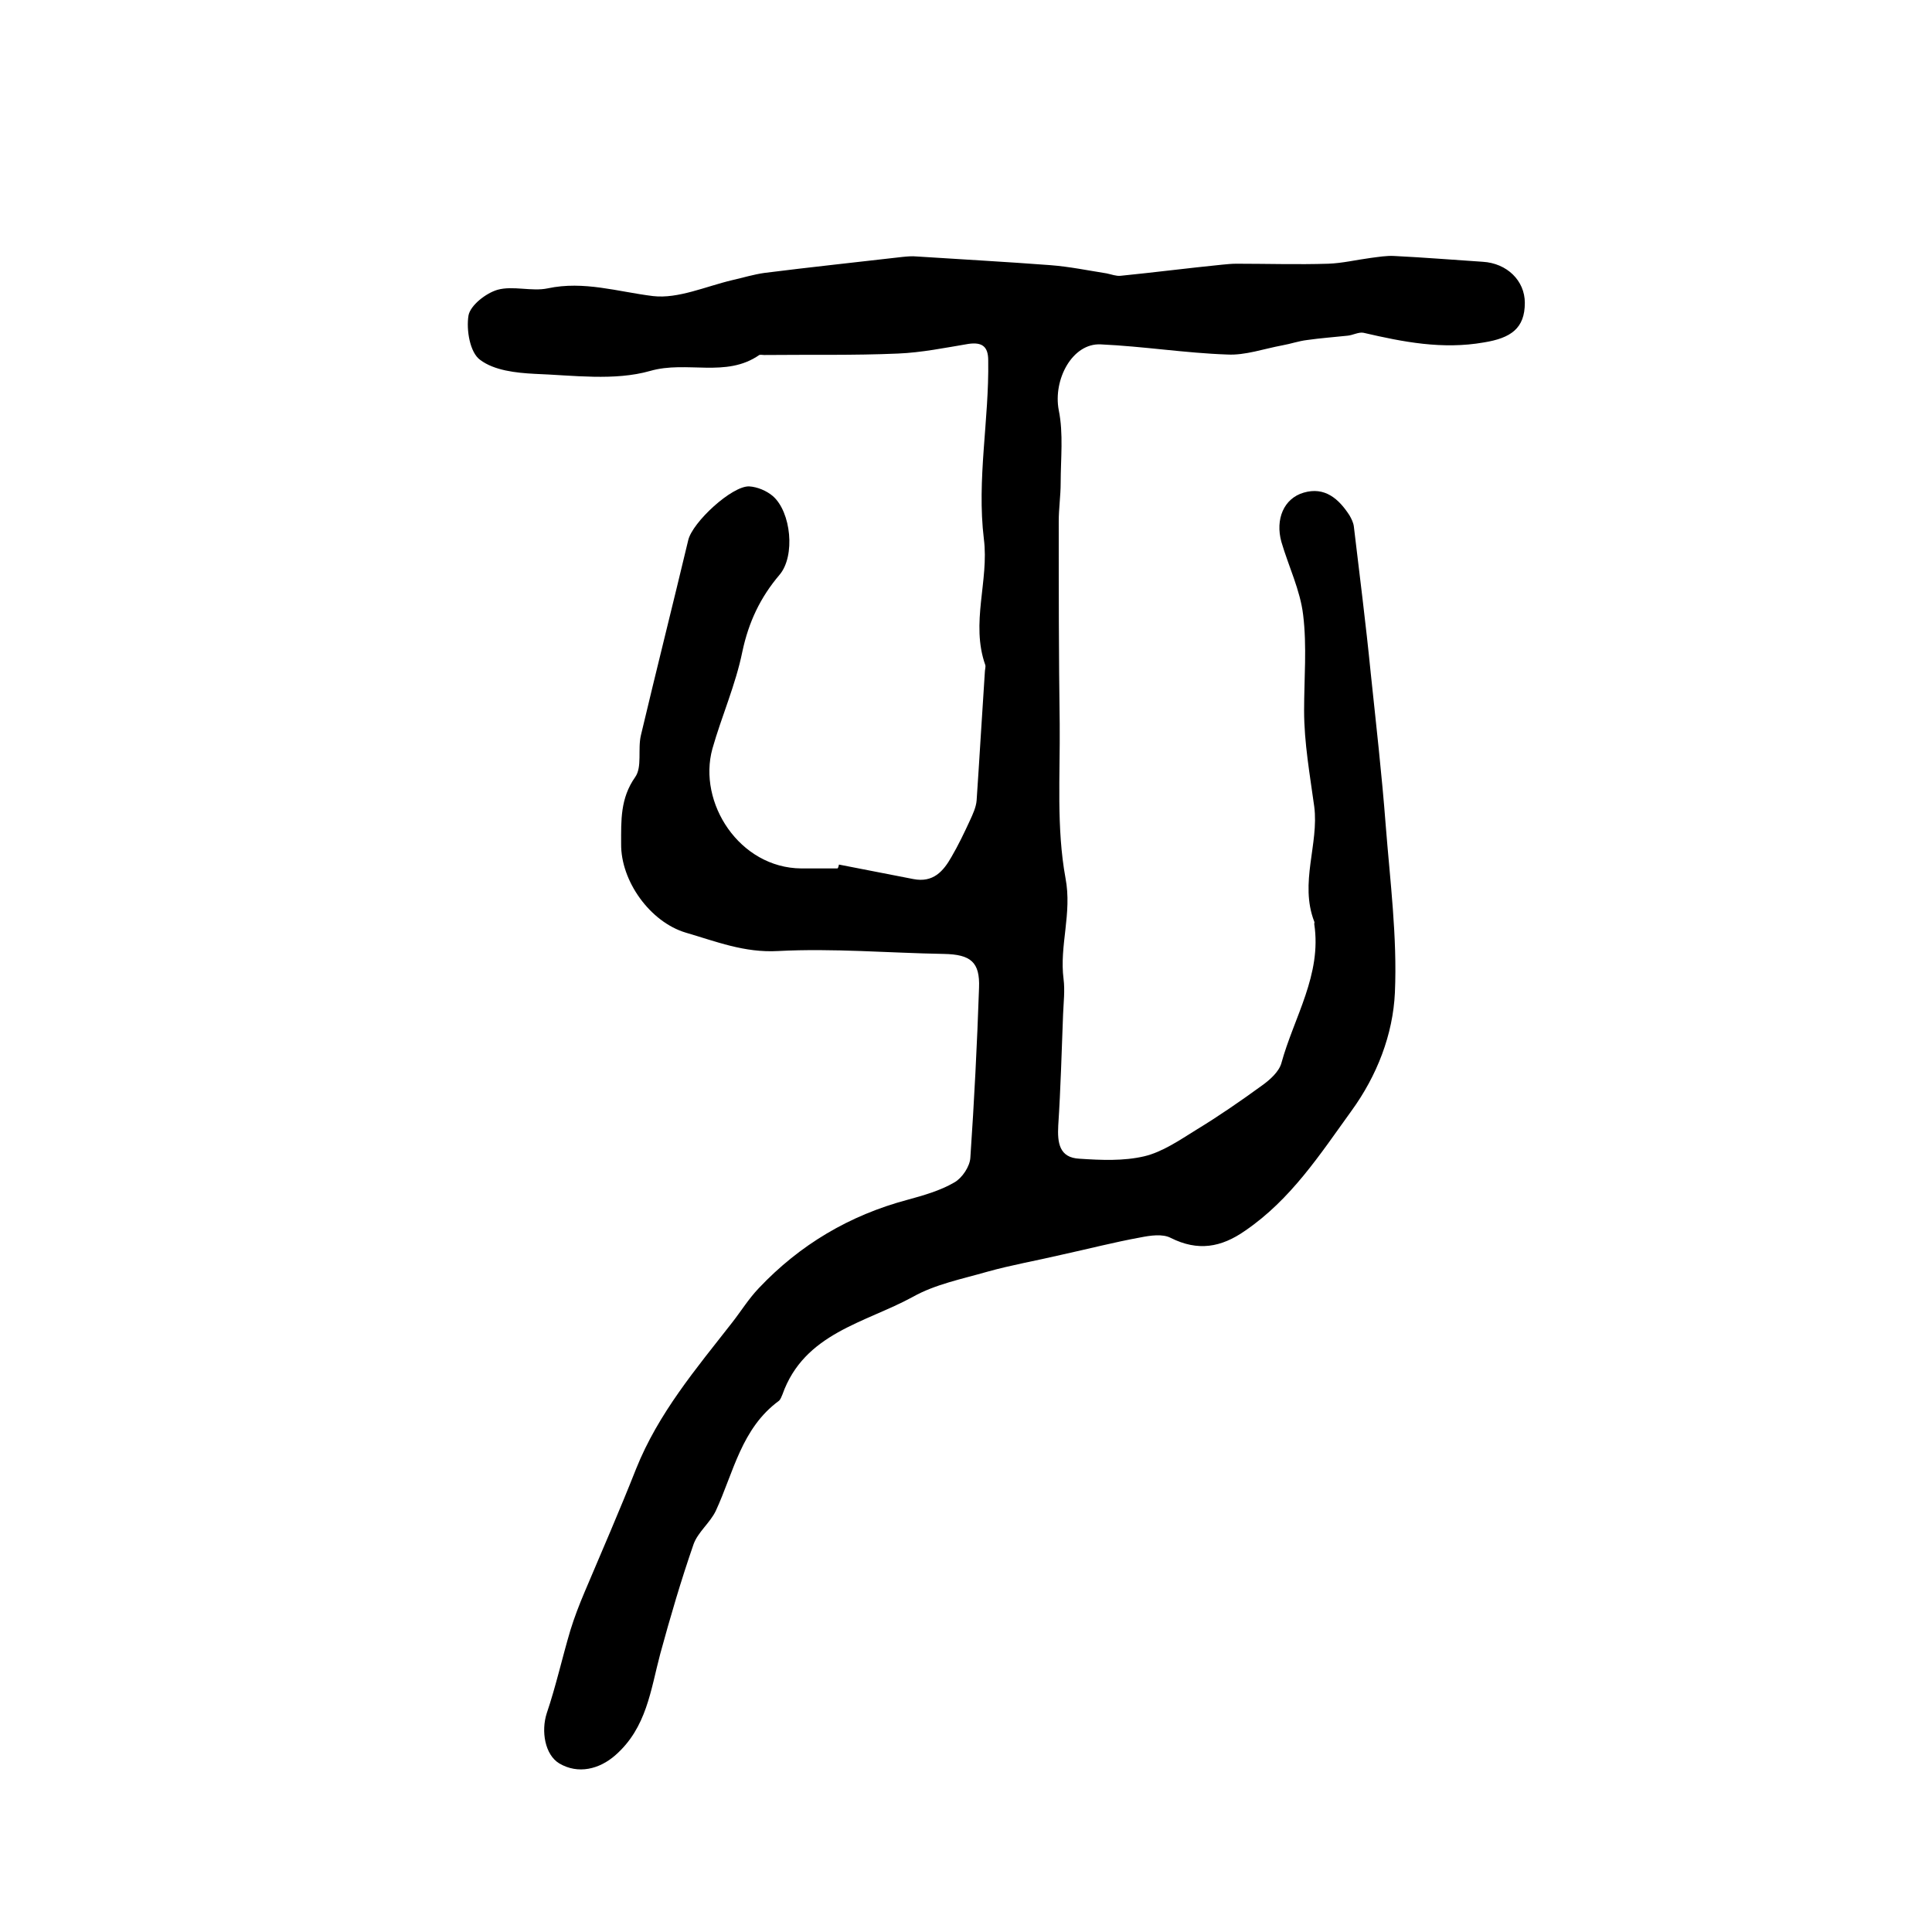
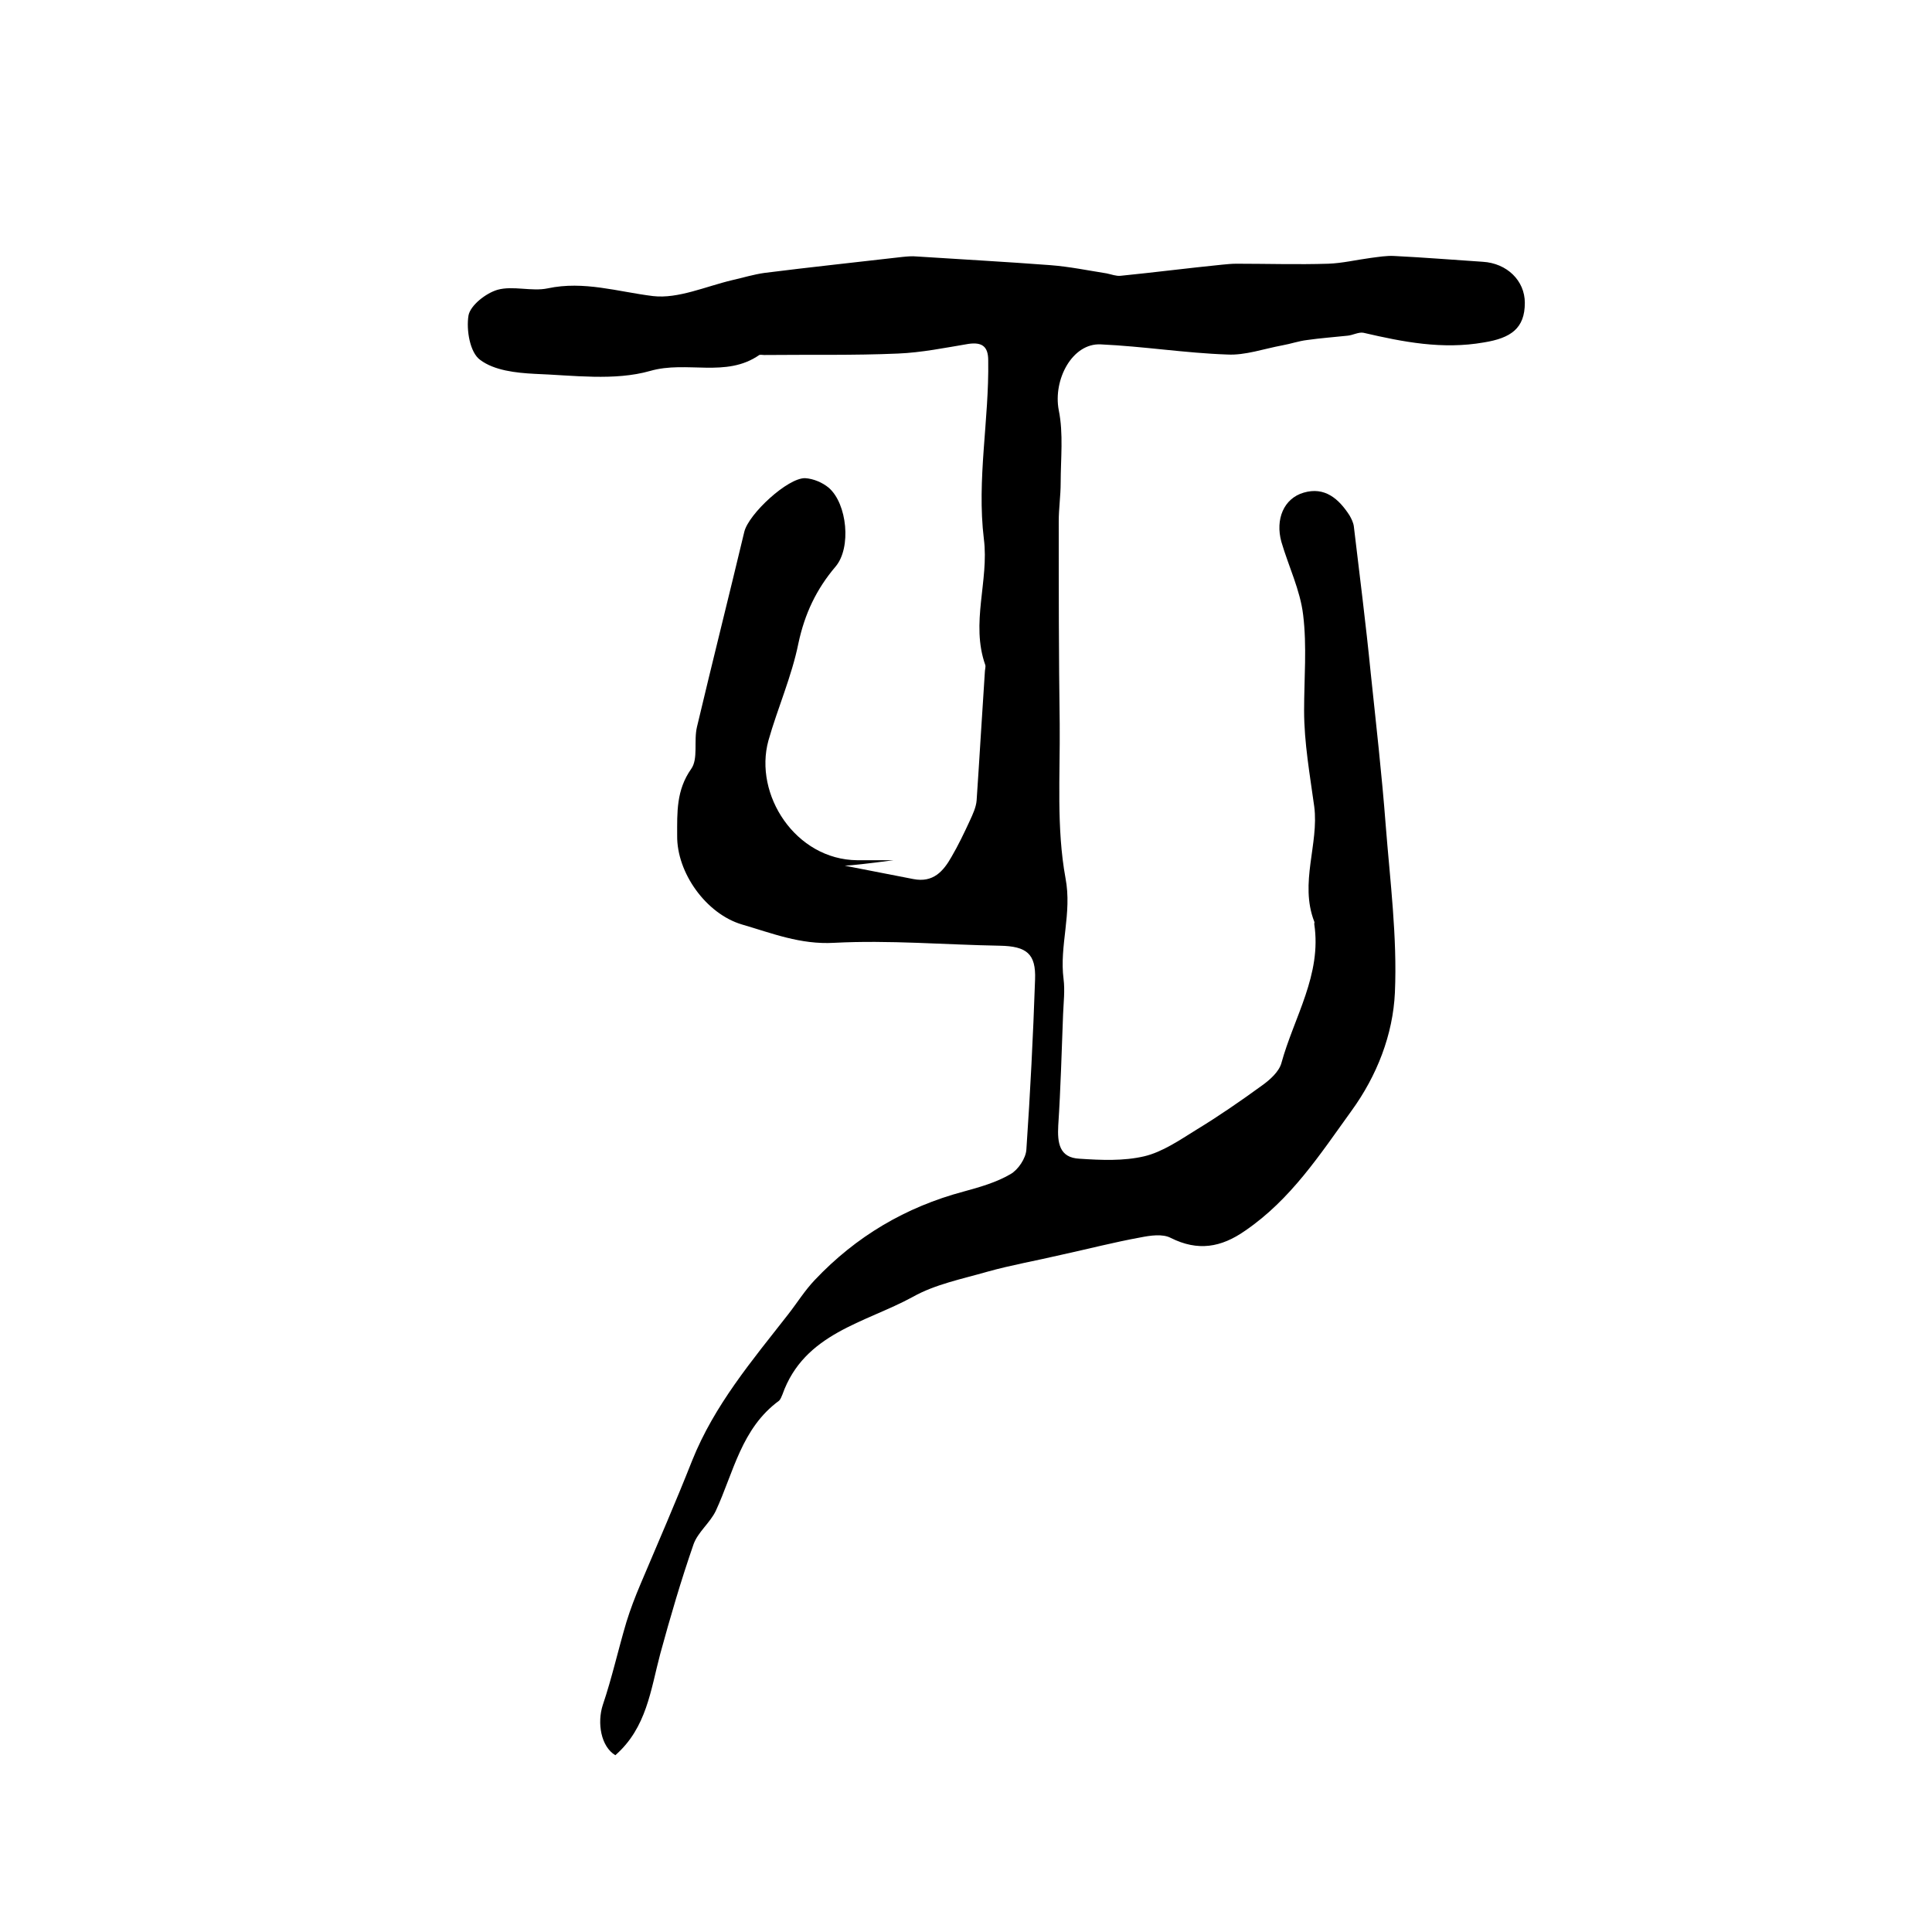
<svg xmlns="http://www.w3.org/2000/svg" version="1.1" id="图层_1" x="0px" y="0px" viewBox="0 0 400 400" style="enable-background:new 0 0 400 400;" xml:space="preserve">
  <style type="text/css">
	.st0{fill:#FFFFFF;}
</style>
  <g>
-     <path d="M173.7,179c5.1,1,10.3,2,15.4,3c4.1,0.8,6.2-1.6,7.9-4.6c1.4-2.4,2.6-4.9,3.8-7.5c0.6-1.3,1.3-2.8,1.4-4.2   c0.6-8.8,1.1-17.6,1.7-26.5c0-0.5,0.2-1.1,0.1-1.5c-3.1-8.7,0.8-17.5-0.3-26.1c-1.5-12.4,1.1-24.6,0.9-37c0-2.9-1.3-3.8-4.1-3.4   c-4.8,0.8-9.7,1.8-14.6,2c-9.2,0.4-18.4,0.2-27.7,0.3c-0.3,0-0.8-0.1-1,0c-6.9,4.8-15,1.1-22.6,3.3c-7.4,2.1-15.9,0.9-23.9,0.6   c-3.9-0.2-8.4-0.7-11.3-2.9c-2.1-1.5-2.9-6.2-2.4-9.2c0.4-2.1,3.6-4.6,6-5.3c3.2-0.9,7.1,0.4,10.4-0.3c7.5-1.6,14.5,0.7,21.8,1.6   c5.2,0.6,10.9-2,16.4-3.3c2.2-0.5,4.5-1.2,6.7-1.5c9.5-1.2,19-2.2,28.5-3.3c1-0.1,2-0.2,3-0.1c9.2,0.6,18.5,1.1,27.7,1.8   c3.9,0.3,7.8,1.1,11.6,1.7c1,0.2,2,0.6,2.9,0.5c7-0.7,14-1.6,21-2.3c1-0.1,2-0.2,3-0.2c6.3,0,12.7,0.2,19,0   c2.9-0.1,5.8-0.8,8.8-1.2c1.6-0.2,3.3-0.5,4.9-0.4c6.1,0.3,12.2,0.8,18.3,1.2c5,0.3,8.7,3.9,8.7,8.5c0,5.3-2.9,7.3-8.5,8.2   c-8.6,1.5-16.7-0.1-24.9-2c-1-0.2-2.2,0.5-3.3,0.6c-2.8,0.3-5.6,0.5-8.4,0.9c-1.7,0.2-3.4,0.8-5.1,1.1c-3.8,0.7-7.7,2.1-11.4,1.9   c-8.7-0.3-17.4-1.7-26.2-2.1c-5.9-0.3-9.9,7.3-8.7,13.6c1,4.9,0.4,10.1,0.4,15.1c0,2.6-0.4,5.3-0.4,7.9c0,14,0,28,0.2,42   c0.1,10.7-0.7,21.5,1.2,31.9c1.4,7.3-1.3,14-0.4,20.9c0.3,2.4,0,4.8-0.1,7.3c-0.3,7.7-0.5,15.4-1,23c-0.2,3.6,0.2,6.7,4.4,6.9   c4.5,0.3,9.1,0.5,13.4-0.5c3.8-0.9,7.4-3.4,10.8-5.5c4.6-2.8,9.1-5.9,13.5-9.1c1.7-1.2,3.6-2.9,4.1-4.7c2.6-9.5,8.4-18.3,6.8-28.8   c0-0.2,0.1-0.4,0-0.5c-3.1-8,1-16.1,0-23.8c-0.9-6.6-2.1-13.2-2.1-19.9c0-6.6,0.6-13.3-0.2-19.8c-0.6-5.1-3-10-4.5-15.1   c-1.3-4.7,0.5-9,4.6-10.2c4.4-1.3,7.3,1.3,9.5,4.7c0.4,0.7,0.8,1.5,0.9,2.3c1.2,10.1,2.5,20.3,3.5,30.4c1.1,10.5,2.3,21,3.1,31.5   c0.9,11.5,2.4,23.1,1.9,34.6c-0.4,8.7-3.7,17.2-9,24.5c-6.5,9-12.5,18.3-22,24.8c-5,3.5-9.8,4.3-15.4,1.5c-1.7-0.9-4.3-0.5-6.3-0.1   c-5.5,1-10.9,2.4-16.4,3.6c-5.1,1.2-10.3,2.1-15.3,3.5c-5.2,1.5-10.8,2.6-15.4,5.2c-9.9,5.4-22.5,7.5-27,20.2   c-0.2,0.5-0.4,1-0.7,1.3c-7.8,5.7-9.4,14.8-13.1,22.8c-1.2,2.5-3.7,4.4-4.6,6.9c-2.6,7.5-4.8,15-6.9,22.7c-2,7.5-2.8,15.3-9.3,21   c-3.3,2.9-7.7,4-11.6,1.7c-3-1.8-3.8-6.7-2.6-10.4c1.9-5.6,3.2-11.5,4.9-17.2c0.8-2.6,1.8-5.2,2.9-7.8c3.6-8.5,7.3-17,10.7-25.6   c4.6-11.5,12.4-20.7,19.9-30.3c1.8-2.3,3.4-4.9,5.5-7.1c8.5-9,18.8-15.1,30.8-18.3c3.3-0.9,6.8-1.9,9.7-3.6   c1.6-0.9,3.2-3.3,3.3-5.1c0.8-11.7,1.4-23.5,1.8-35.2c0.2-5.3-1.7-6.9-7.3-7c-11.4-0.2-22.9-1.2-34.3-0.6c-7,0.4-12.9-2-19.1-3.8   c-7.4-2.2-13.5-10.7-13.4-18.4c0-4.8-0.2-9.4,2.9-13.8c1.5-2.1,0.5-5.8,1.2-8.7c3.2-13.5,6.6-27,9.8-40.4c0.9-3.7,9-11.2,12.6-11.1   c1.7,0.1,3.6,0.9,4.9,2c3.8,3.3,4.7,12.4,1.4,16.3c-4,4.7-6.4,9.8-7.7,15.9c-1.4,6.9-4.3,13.4-6.2,20.1   c-3.1,11.2,5.6,24.7,18.4,24.8c2.5,0,5,0,7.5,0C173.6,179.6,173.6,179.3,173.7,179z" />
+     <path d="M173.7,179c5.1,1,10.3,2,15.4,3c4.1,0.8,6.2-1.6,7.9-4.6c1.4-2.4,2.6-4.9,3.8-7.5c0.6-1.3,1.3-2.8,1.4-4.2   c0.6-8.8,1.1-17.6,1.7-26.5c0-0.5,0.2-1.1,0.1-1.5c-3.1-8.7,0.8-17.5-0.3-26.1c-1.5-12.4,1.1-24.6,0.9-37c0-2.9-1.3-3.8-4.1-3.4   c-4.8,0.8-9.7,1.8-14.6,2c-9.2,0.4-18.4,0.2-27.7,0.3c-0.3,0-0.8-0.1-1,0c-6.9,4.8-15,1.1-22.6,3.3c-7.4,2.1-15.9,0.9-23.9,0.6   c-3.9-0.2-8.4-0.7-11.3-2.9c-2.1-1.5-2.9-6.2-2.4-9.2c0.4-2.1,3.6-4.6,6-5.3c3.2-0.9,7.1,0.4,10.4-0.3c7.5-1.6,14.5,0.7,21.8,1.6   c5.2,0.6,10.9-2,16.4-3.3c2.2-0.5,4.5-1.2,6.7-1.5c9.5-1.2,19-2.2,28.5-3.3c1-0.1,2-0.2,3-0.1c9.2,0.6,18.5,1.1,27.7,1.8   c3.9,0.3,7.8,1.1,11.6,1.7c1,0.2,2,0.6,2.9,0.5c7-0.7,14-1.6,21-2.3c1-0.1,2-0.2,3-0.2c6.3,0,12.7,0.2,19,0   c2.9-0.1,5.8-0.8,8.8-1.2c1.6-0.2,3.3-0.5,4.9-0.4c6.1,0.3,12.2,0.8,18.3,1.2c5,0.3,8.7,3.9,8.7,8.5c0,5.3-2.9,7.3-8.5,8.2   c-8.6,1.5-16.7-0.1-24.9-2c-1-0.2-2.2,0.5-3.3,0.6c-2.8,0.3-5.6,0.5-8.4,0.9c-1.7,0.2-3.4,0.8-5.1,1.1c-3.8,0.7-7.7,2.1-11.4,1.9   c-8.7-0.3-17.4-1.7-26.2-2.1c-5.9-0.3-9.9,7.3-8.7,13.6c1,4.9,0.4,10.1,0.4,15.1c0,2.6-0.4,5.3-0.4,7.9c0,14,0,28,0.2,42   c0.1,10.7-0.7,21.5,1.2,31.9c1.4,7.3-1.3,14-0.4,20.9c0.3,2.4,0,4.8-0.1,7.3c-0.3,7.7-0.5,15.4-1,23c-0.2,3.6,0.2,6.7,4.4,6.9   c4.5,0.3,9.1,0.5,13.4-0.5c3.8-0.9,7.4-3.4,10.8-5.5c4.6-2.8,9.1-5.9,13.5-9.1c1.7-1.2,3.6-2.9,4.1-4.7c2.6-9.5,8.4-18.3,6.8-28.8   c0-0.2,0.1-0.4,0-0.5c-3.1-8,1-16.1,0-23.8c-0.9-6.6-2.1-13.2-2.1-19.9c0-6.6,0.6-13.3-0.2-19.8c-0.6-5.1-3-10-4.5-15.1   c-1.3-4.7,0.5-9,4.6-10.2c4.4-1.3,7.3,1.3,9.5,4.7c0.4,0.7,0.8,1.5,0.9,2.3c1.2,10.1,2.5,20.3,3.5,30.4c1.1,10.5,2.3,21,3.1,31.5   c0.9,11.5,2.4,23.1,1.9,34.6c-0.4,8.7-3.7,17.2-9,24.5c-6.5,9-12.5,18.3-22,24.8c-5,3.5-9.8,4.3-15.4,1.5c-1.7-0.9-4.3-0.5-6.3-0.1   c-5.5,1-10.9,2.4-16.4,3.6c-5.1,1.2-10.3,2.1-15.3,3.5c-5.2,1.5-10.8,2.6-15.4,5.2c-9.9,5.4-22.5,7.5-27,20.2   c-0.2,0.5-0.4,1-0.7,1.3c-7.8,5.7-9.4,14.8-13.1,22.8c-1.2,2.5-3.7,4.4-4.6,6.9c-2.6,7.5-4.8,15-6.9,22.7c-2,7.5-2.8,15.3-9.3,21   c-3-1.8-3.8-6.7-2.6-10.4c1.9-5.6,3.2-11.5,4.9-17.2c0.8-2.6,1.8-5.2,2.9-7.8c3.6-8.5,7.3-17,10.7-25.6   c4.6-11.5,12.4-20.7,19.9-30.3c1.8-2.3,3.4-4.9,5.5-7.1c8.5-9,18.8-15.1,30.8-18.3c3.3-0.9,6.8-1.9,9.7-3.6   c1.6-0.9,3.2-3.3,3.3-5.1c0.8-11.7,1.4-23.5,1.8-35.2c0.2-5.3-1.7-6.9-7.3-7c-11.4-0.2-22.9-1.2-34.3-0.6c-7,0.4-12.9-2-19.1-3.8   c-7.4-2.2-13.5-10.7-13.4-18.4c0-4.8-0.2-9.4,2.9-13.8c1.5-2.1,0.5-5.8,1.2-8.7c3.2-13.5,6.6-27,9.8-40.4c0.9-3.7,9-11.2,12.6-11.1   c1.7,0.1,3.6,0.9,4.9,2c3.8,3.3,4.7,12.4,1.4,16.3c-4,4.7-6.4,9.8-7.7,15.9c-1.4,6.9-4.3,13.4-6.2,20.1   c-3.1,11.2,5.6,24.7,18.4,24.8c2.5,0,5,0,7.5,0C173.6,179.6,173.6,179.3,173.7,179z" />
  </g>
</svg>